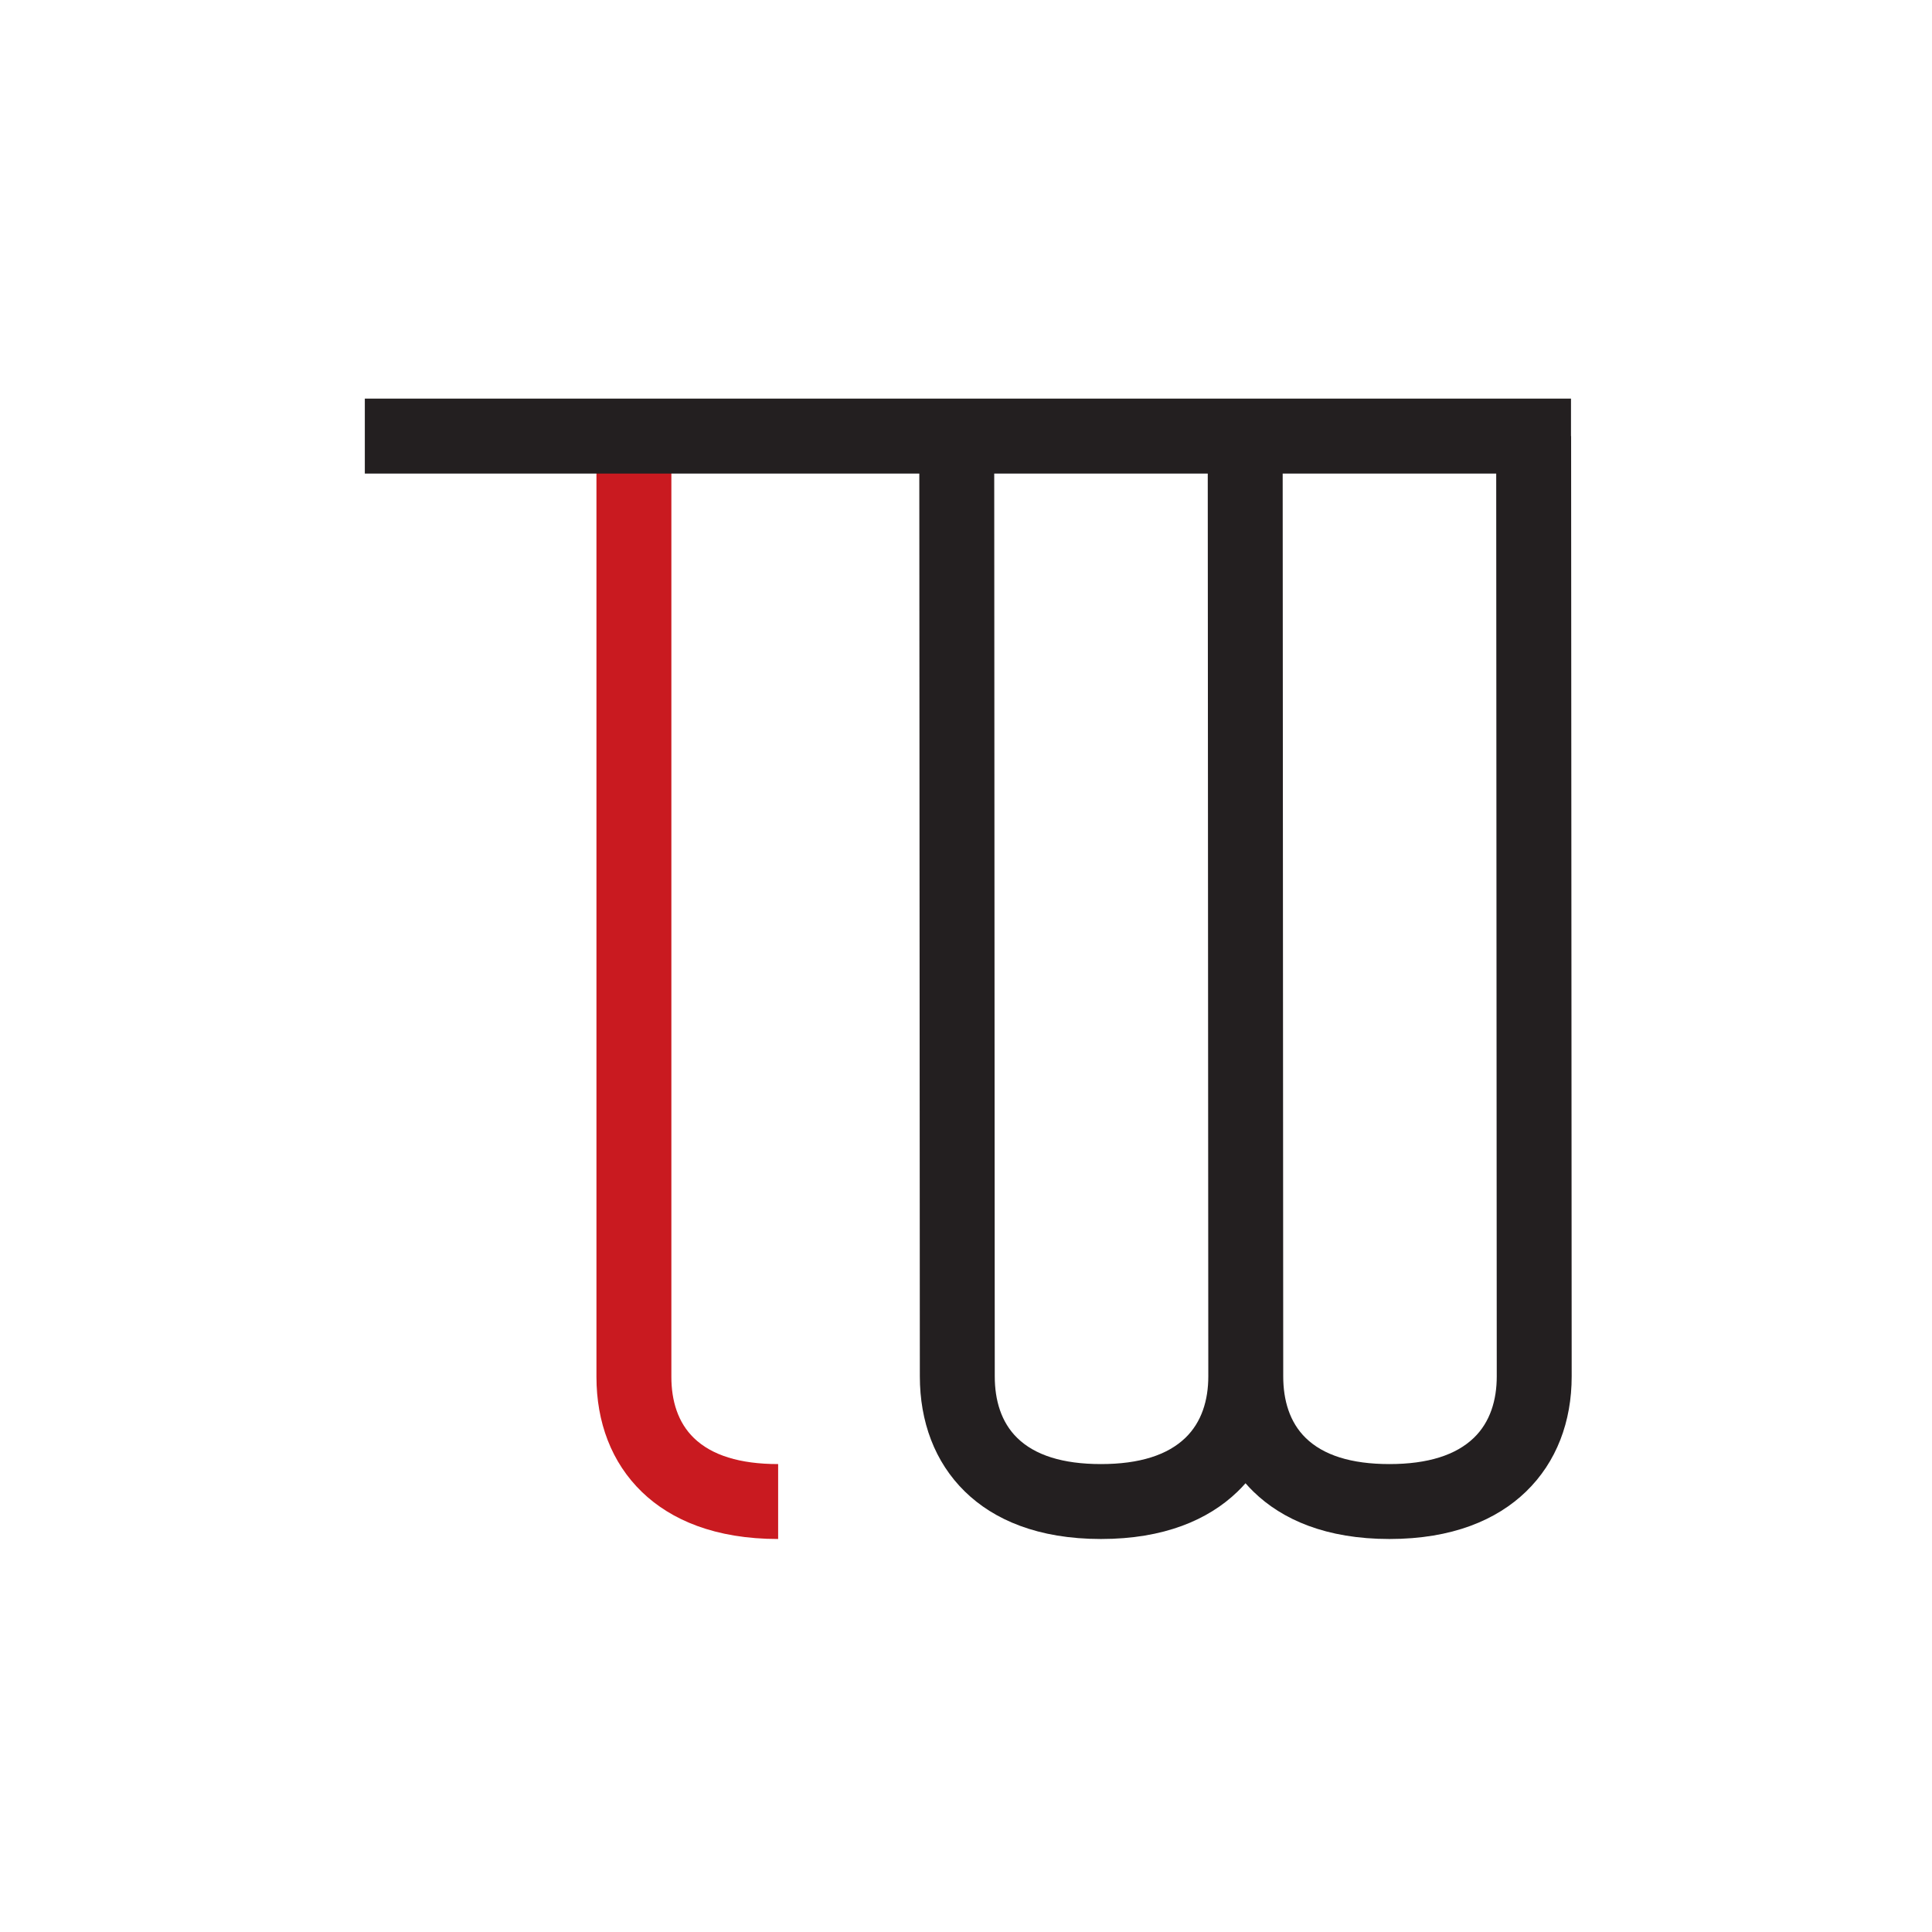
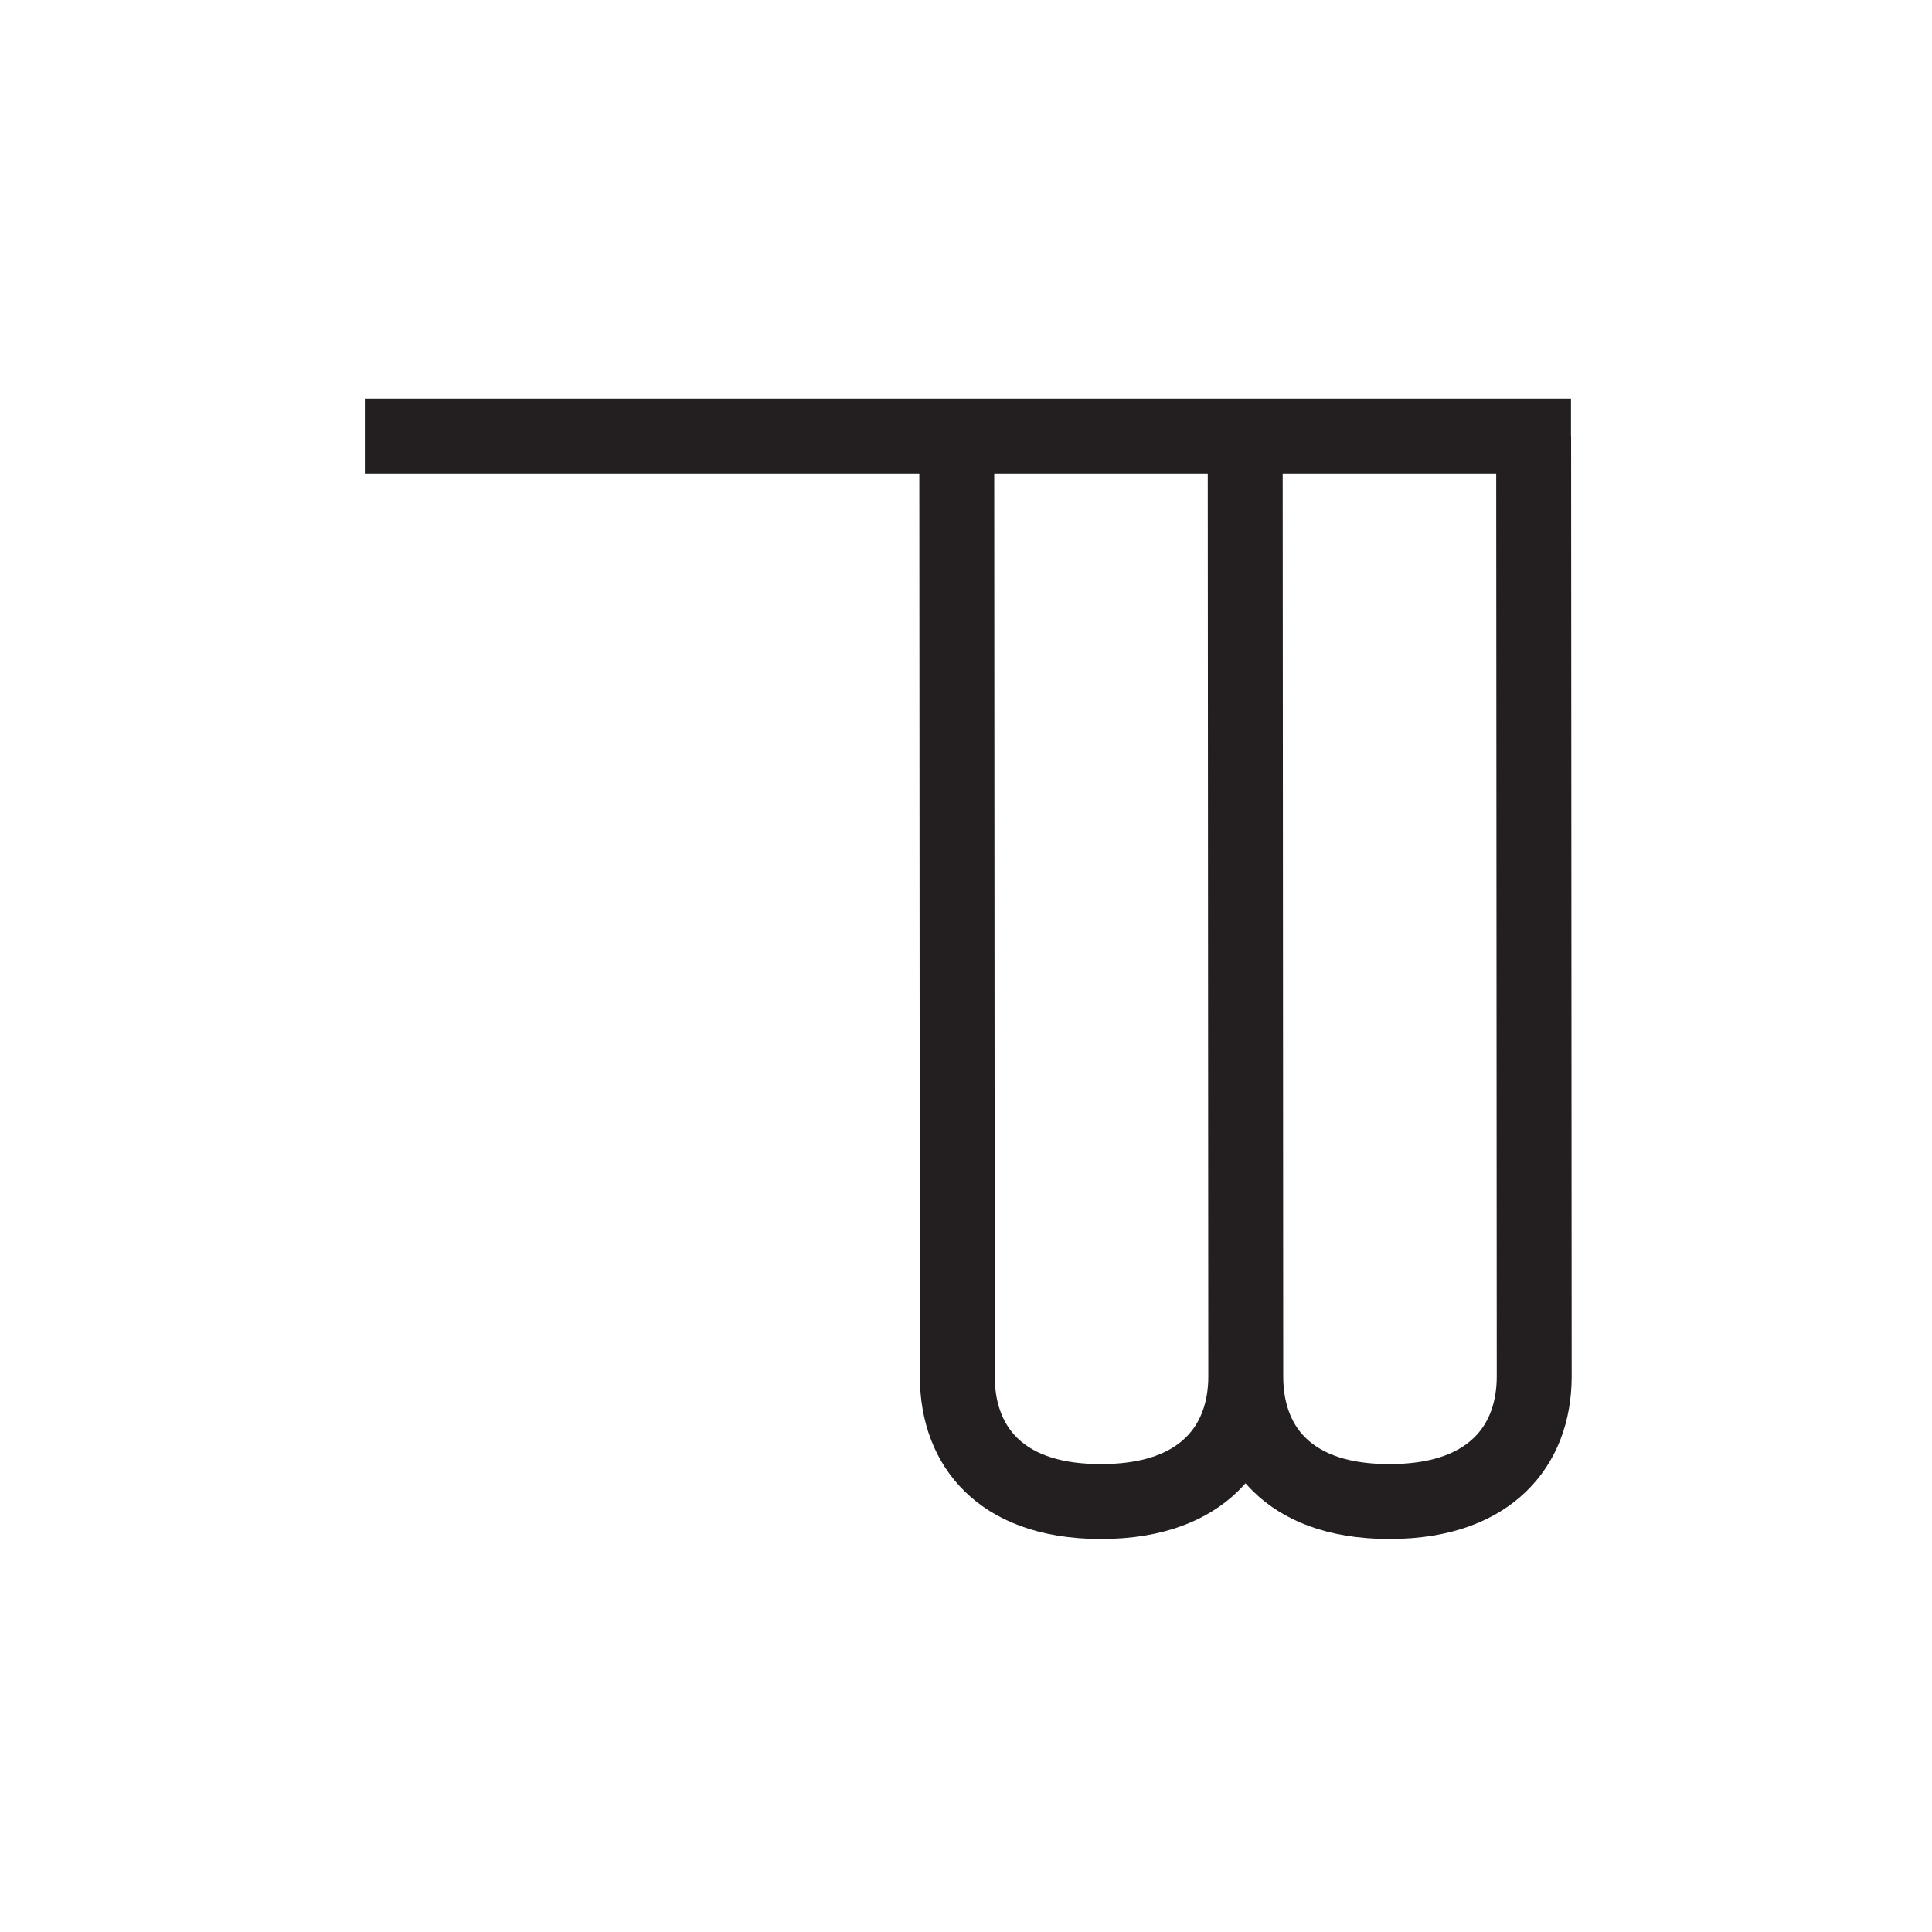
<svg xmlns="http://www.w3.org/2000/svg" width="100%" height="100%" viewBox="0 0 100 100" version="1.1" xml:space="preserve" style="fill-rule:evenodd;clip-rule:evenodd;stroke-linejoin:round;stroke-miterlimit:2;">
  <g transform="matrix(0.554,0,0,0.554,-99.325,-136.912)">
    <g>
      <g transform="matrix(1,0,0,1,238.513,387.421)">
-         <path d="M-3.5,-99.544L-3.5,-11.644C-3.501,-7.43 -2.108,-3.65 0.753,-0.89C3.464,1.725 7.592,3.5 13.475,3.5L13.475,-3.5C9.878,-3.5 7.27,-4.329 5.612,-5.928C4.105,-7.382 3.5,-9.423 3.5,-11.643L3.5,-99.544L-3.5,-99.544Z" style="fill:rgb(201,26,32);" />
-       </g>
+         </g>
      <g transform="matrix(1,0,0,1,213.372,387.421)">
        <path d="M112.692,-99.535L112.692,-103.044L0,-103.044L0,-96.044L51.805,-96.044L51.855,-11.699L51.855,-11.698C51.855,-7.492 53.228,-3.703 56.066,-0.931C58.765,1.705 62.884,3.5 68.778,3.5C74.658,3.5 78.802,1.713 81.528,-0.917C81.792,-1.172 82.044,-1.435 82.283,-1.708C82.516,-1.441 82.76,-1.182 83.017,-0.931C85.716,1.705 89.835,3.5 95.729,3.5C101.609,3.5 105.752,1.713 108.478,-0.917C111.354,-3.691 112.758,-7.487 112.756,-11.698L112.703,-99.546L112.692,-99.535ZM105.705,-96.044L85.755,-96.044L85.806,-11.697L85.806,-11.695C85.806,-9.466 86.403,-7.408 87.907,-5.94C89.55,-4.335 92.142,-3.5 95.729,-3.5C99.329,-3.5 101.949,-4.344 103.618,-5.954C105.137,-7.42 105.757,-9.471 105.756,-11.695L105.705,-96.044ZM78.755,-96.044L58.805,-96.044L58.855,-11.696C58.855,-9.467 59.452,-7.409 60.957,-5.94C62.599,-4.335 65.191,-3.5 68.778,-3.5C72.379,-3.5 74.998,-4.344 76.667,-5.954C78.186,-7.42 78.807,-9.472 78.806,-11.696L78.755,-96.044Z" style="fill:rgb(35,31,32);" />
      </g>
    </g>
  </g>
</svg>